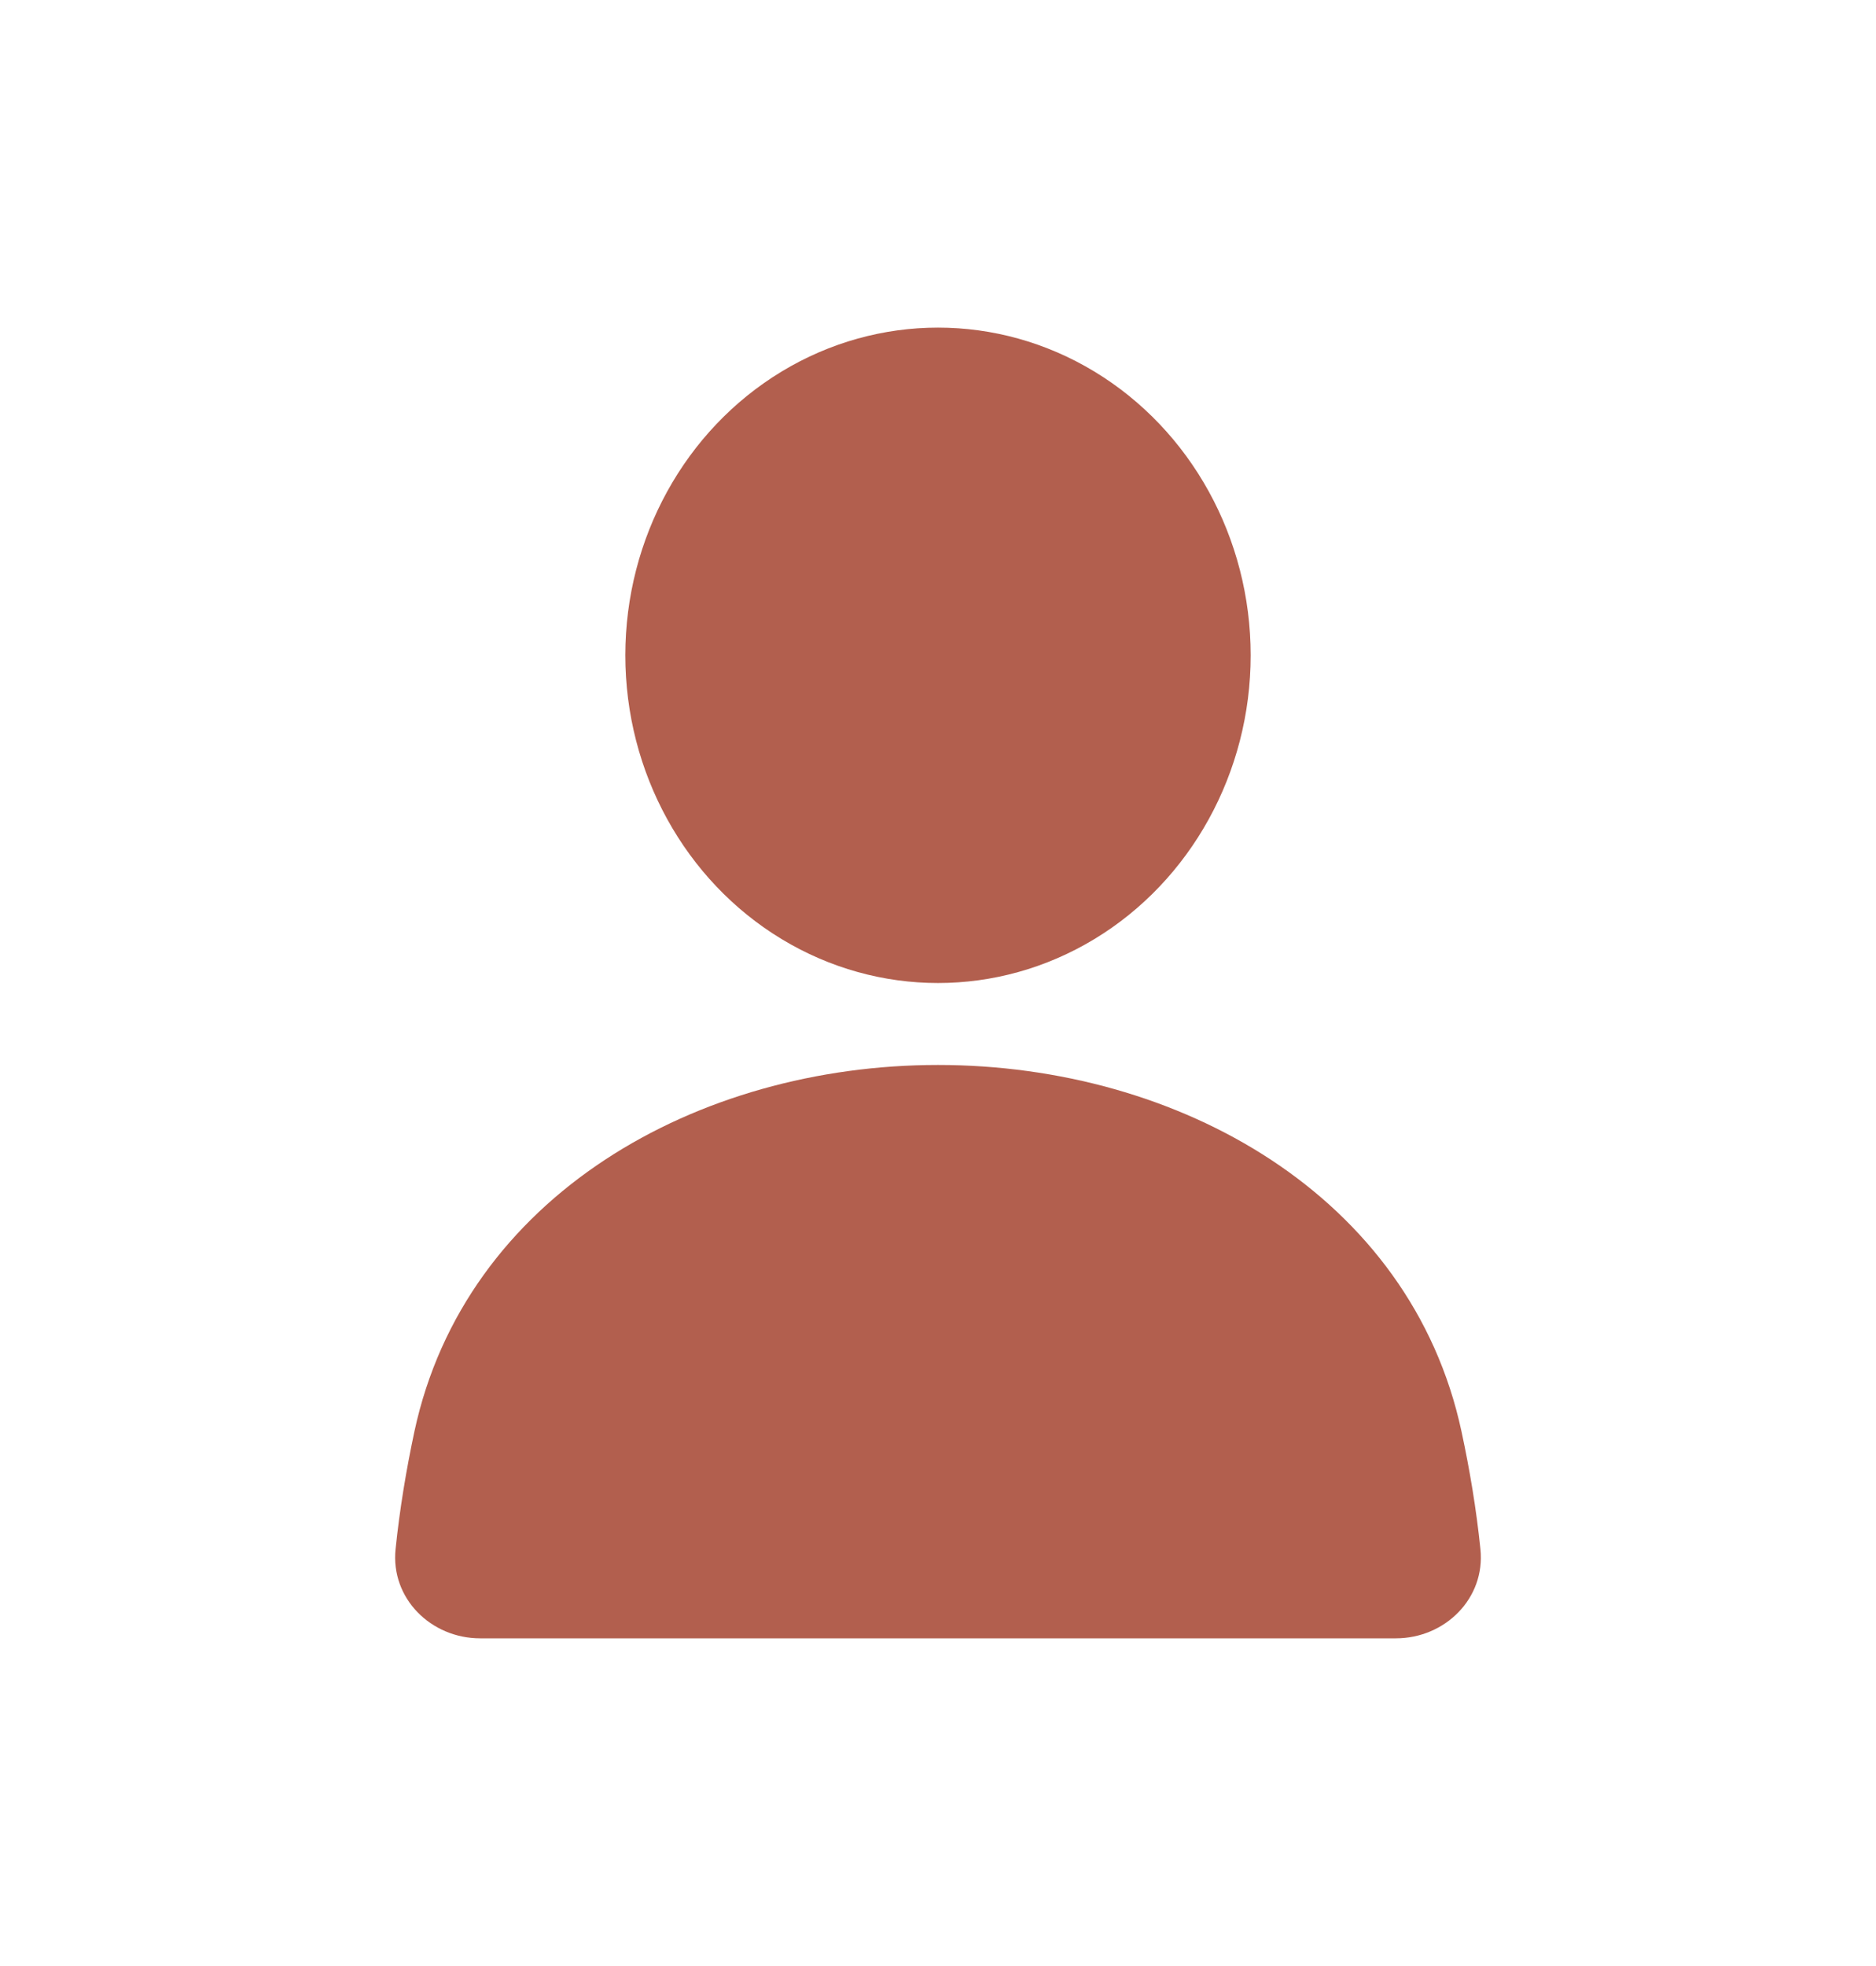
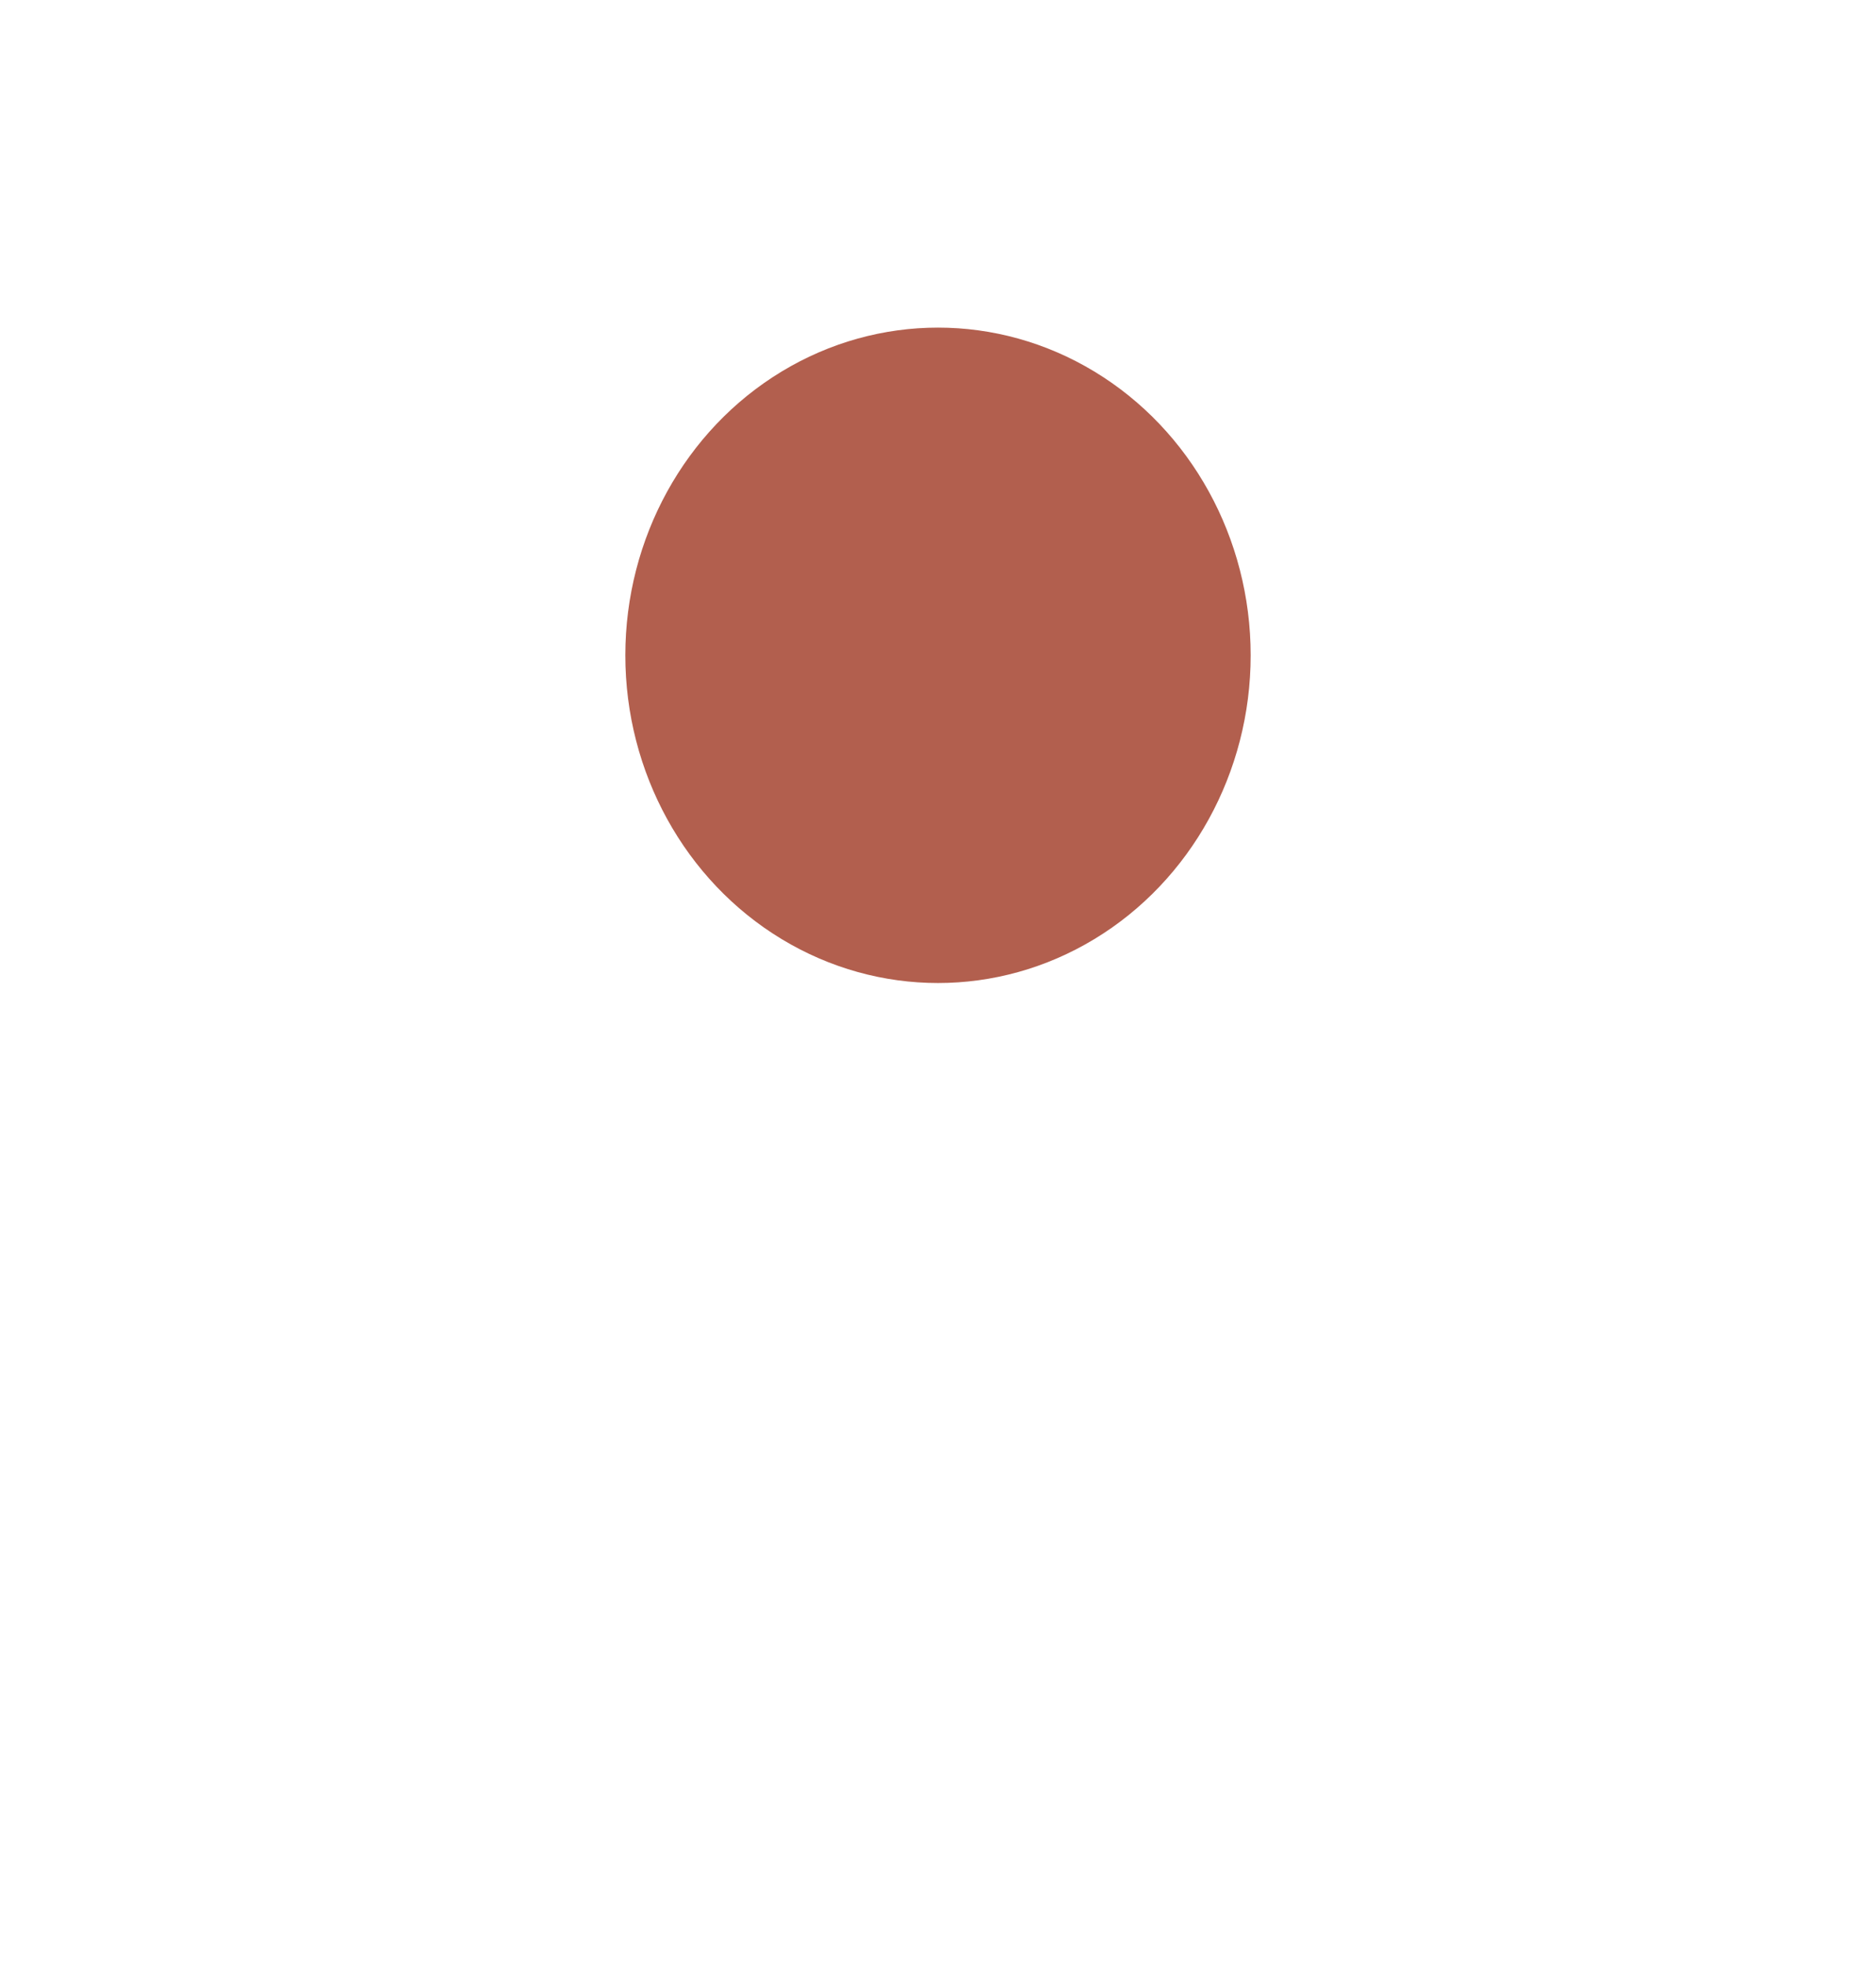
<svg xmlns="http://www.w3.org/2000/svg" width="21" height="22" viewBox="0 0 21 22" fill="none">
  <ellipse cx="10.5" cy="7.333" rx="3.5" ry="3.667" fill="#B25F4E" />
-   <path d="M4.639 16.018C5.206 13.382 7.803 11.917 10.5 11.917C13.197 11.917 15.794 13.382 16.36 16.018C16.452 16.445 16.526 16.887 16.572 17.335C16.629 17.884 16.177 18.333 15.625 18.333H5.375C4.823 18.333 4.371 17.884 4.428 17.335C4.474 16.887 4.548 16.445 4.639 16.018Z" fill="#B25F4E" />
</svg>